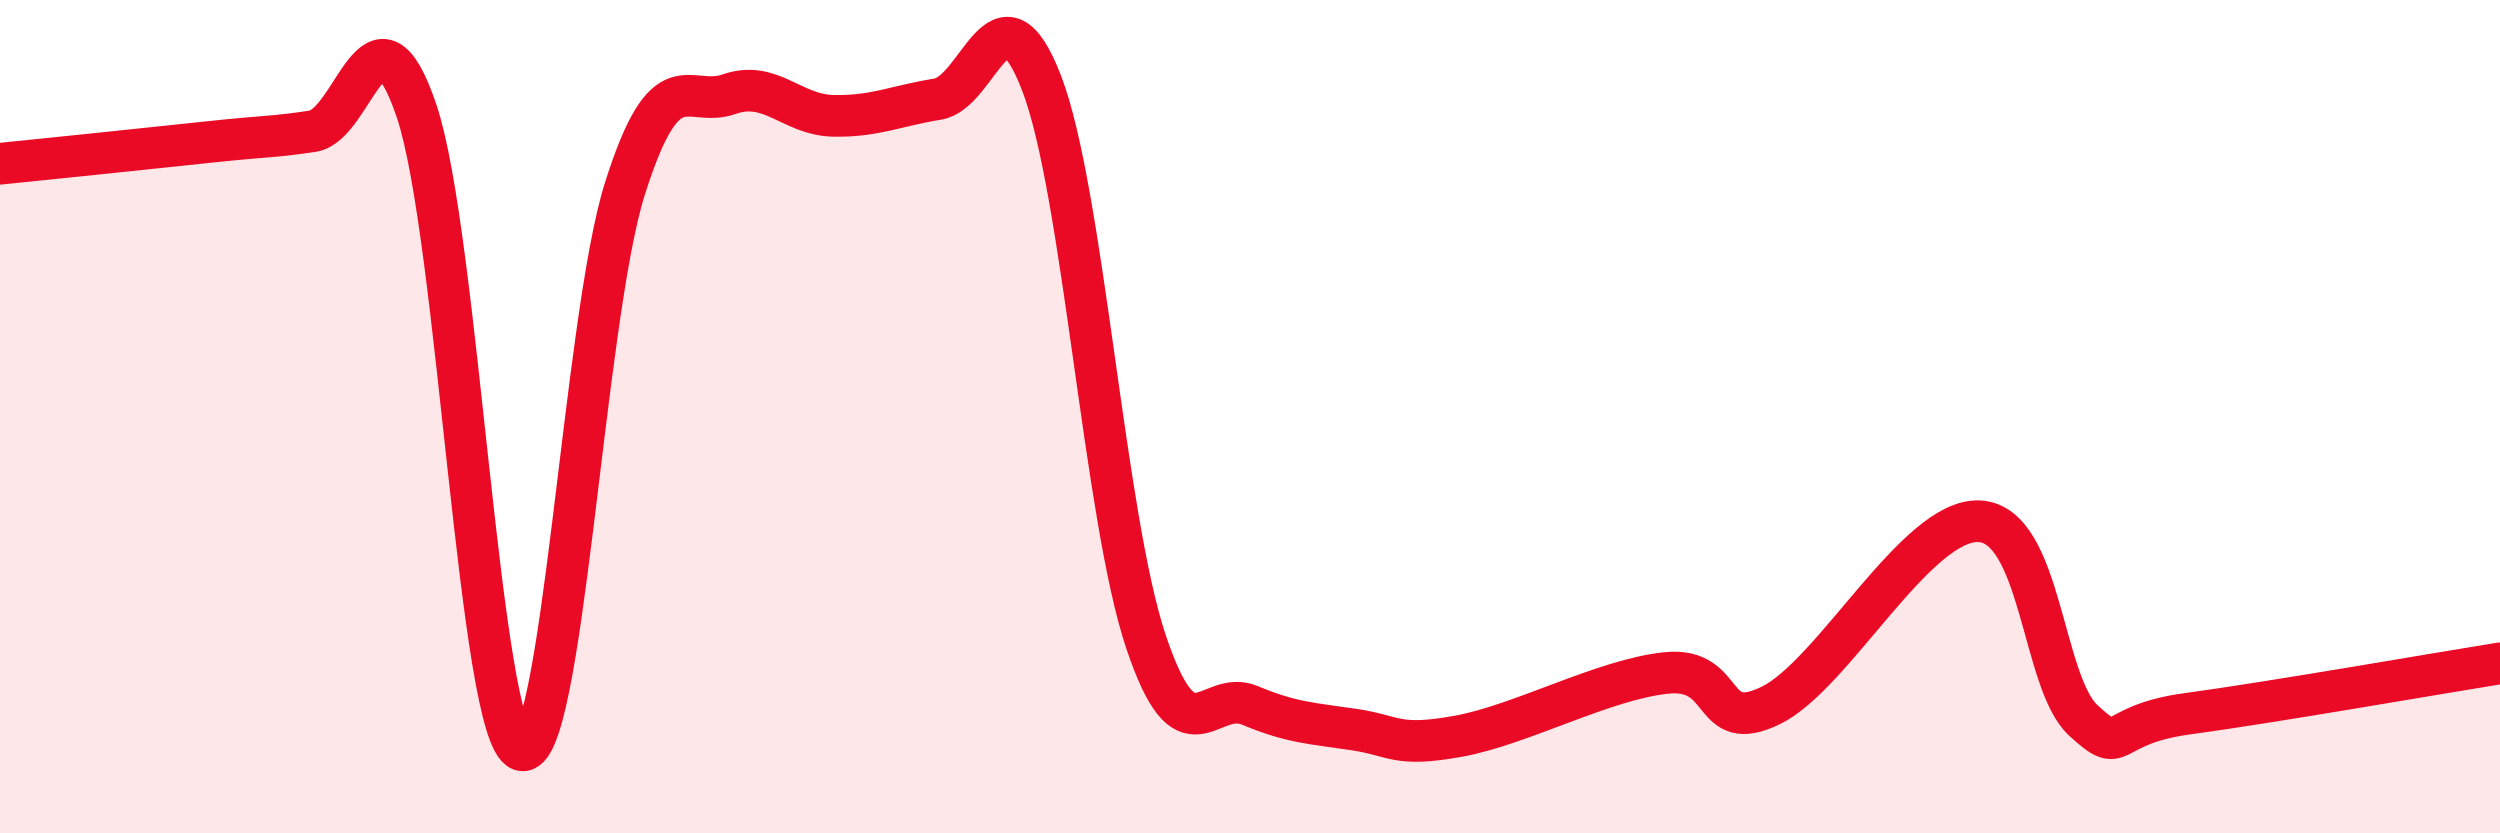
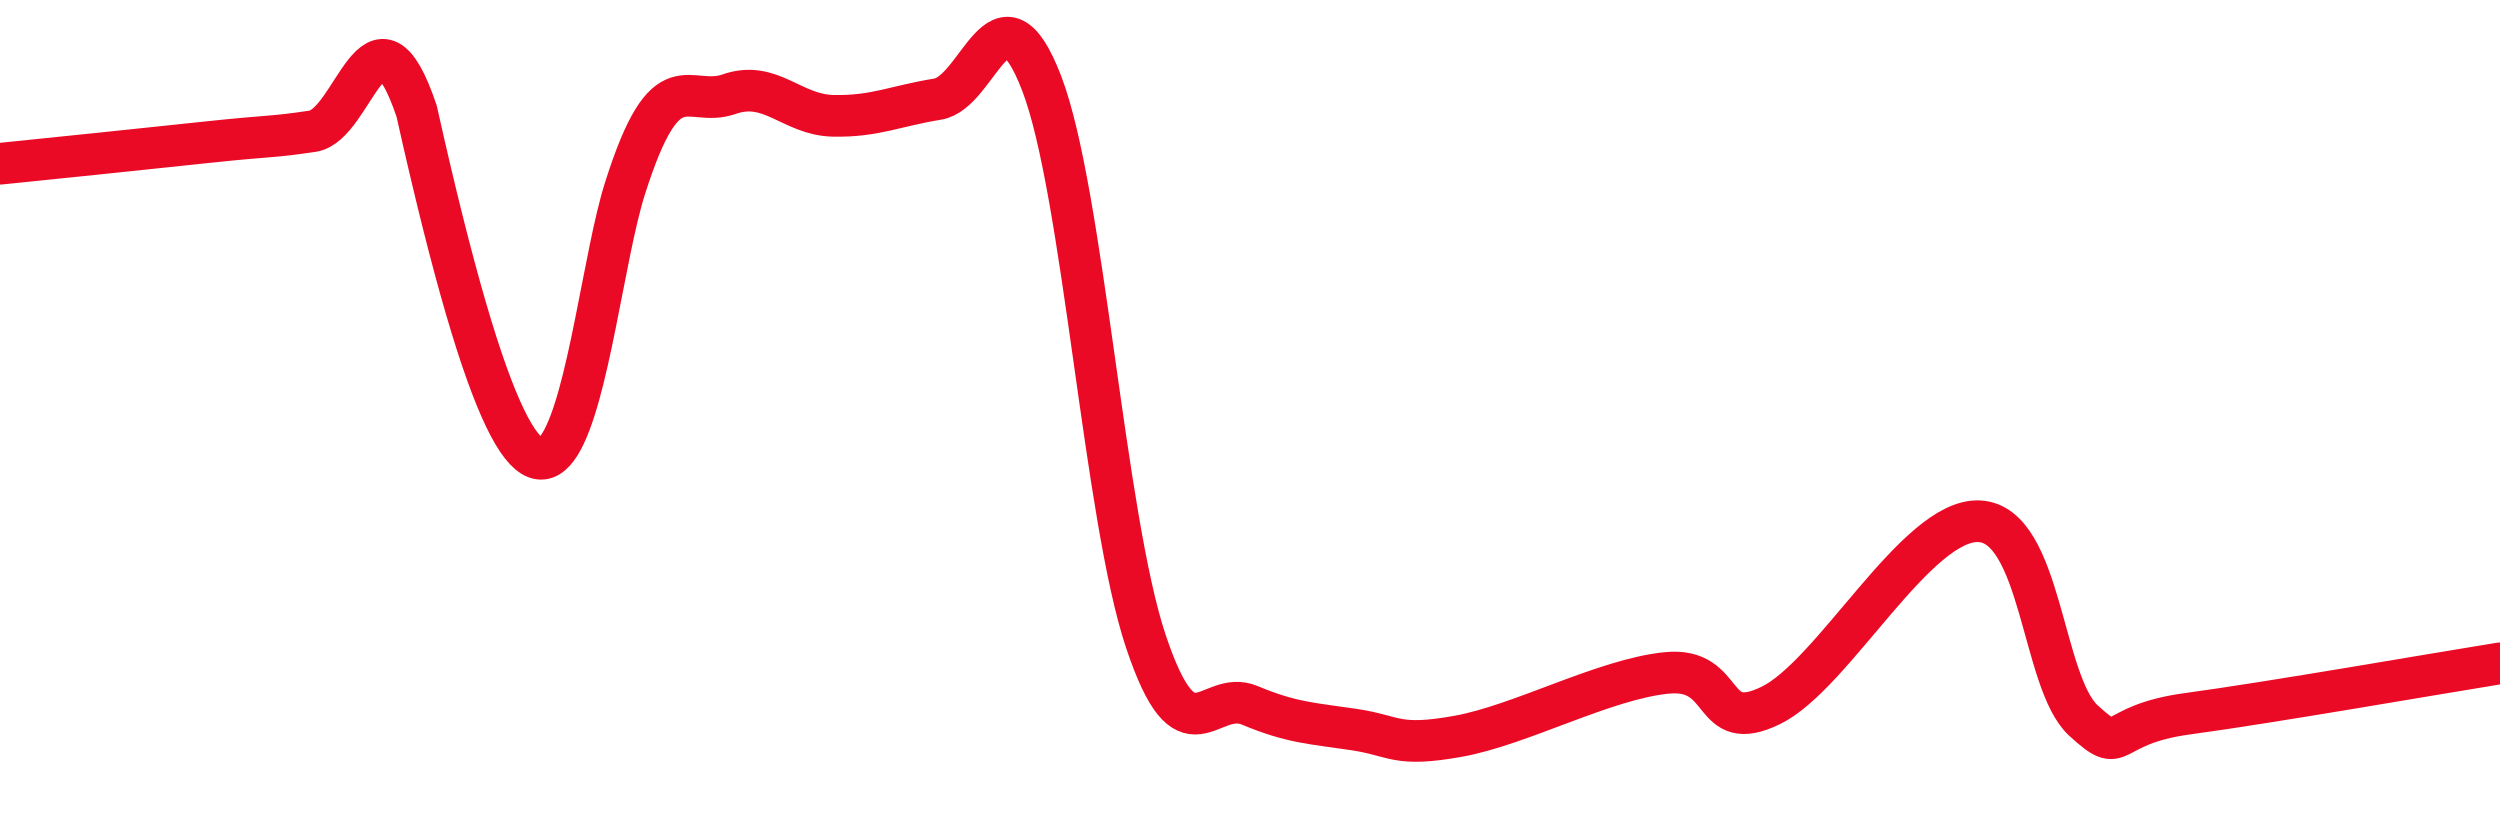
<svg xmlns="http://www.w3.org/2000/svg" width="60" height="20" viewBox="0 0 60 20">
-   <path d="M 0,3.93 C 1,3.83 3.5,3.57 5,3.41 C 6.5,3.25 6.5,3.3 7.5,3.15 C 8.5,3 9,-0.3 10,2.67 C 11,5.64 11.5,17.63 12.5,18 C 13.5,18.37 14,7.67 15,4.52 C 16,1.37 16.5,2.61 17.5,2.26 C 18.5,1.91 19,2.76 20,2.78 C 21,2.8 21.5,2.54 22.5,2.38 C 23.5,2.22 24,-0.6 25,2 C 26,4.6 26.5,12.4 27.5,15.39 C 28.5,18.38 29,16.51 30,16.93 C 31,17.35 31.5,17.36 32.5,17.51 C 33.5,17.66 33.5,17.94 35,17.67 C 36.5,17.4 38.5,16.3 40,16.15 C 41.5,16 41,17.66 42.5,16.93 C 44,16.2 46,12.44 47.5,12.51 C 49,12.58 49,16.37 50,17.29 C 51,18.21 50.5,17.4 52.5,17.13 C 54.5,16.86 58.5,16.16 60,15.92L60 20L0 20Z" fill="#EB0A25" opacity="0.1" stroke-linecap="round" stroke-linejoin="round" />
-   <path d="M 0,3.93 C 1,3.83 3.5,3.57 5,3.41 C 6.5,3.25 6.5,3.3 7.5,3.15 C 8.5,3 9,-0.3 10,2.67 C 11,5.64 11.5,17.63 12.5,18 C 13.5,18.37 14,7.67 15,4.52 C 16,1.37 16.5,2.61 17.5,2.26 C 18.5,1.91 19,2.76 20,2.78 C 21,2.8 21.5,2.54 22.5,2.38 C 23.5,2.22 24,-0.6 25,2 C 26,4.6 26.5,12.4 27.5,15.39 C 28.5,18.38 29,16.51 30,16.93 C 31,17.35 31.5,17.36 32.5,17.51 C 33.5,17.66 33.5,17.94 35,17.67 C 36.5,17.4 38.5,16.3 40,16.15 C 41.5,16 41,17.66 42.5,16.93 C 44,16.2 46,12.44 47.5,12.51 C 49,12.58 49,16.37 50,17.29 C 51,18.21 50.5,17.4 52.5,17.13 C 54.5,16.86 58.5,16.16 60,15.92" stroke="#EB0A25" stroke-width="1" fill="none" stroke-linecap="round" stroke-linejoin="round" />
+   <path d="M 0,3.93 C 1,3.83 3.5,3.57 5,3.41 C 6.5,3.25 6.5,3.3 7.5,3.15 C 8.5,3 9,-0.3 10,2.67 C 13.5,18.37 14,7.67 15,4.52 C 16,1.37 16.5,2.61 17.5,2.26 C 18.5,1.91 19,2.76 20,2.78 C 21,2.8 21.5,2.54 22.5,2.38 C 23.5,2.22 24,-0.6 25,2 C 26,4.6 26.5,12.4 27.5,15.39 C 28.5,18.38 29,16.51 30,16.93 C 31,17.35 31.5,17.36 32.5,17.51 C 33.5,17.66 33.5,17.94 35,17.67 C 36.5,17.4 38.5,16.3 40,16.15 C 41.5,16 41,17.66 42.5,16.93 C 44,16.2 46,12.44 47.5,12.51 C 49,12.58 49,16.37 50,17.29 C 51,18.21 50.5,17.4 52.5,17.13 C 54.5,16.86 58.5,16.16 60,15.92" stroke="#EB0A25" stroke-width="1" fill="none" stroke-linecap="round" stroke-linejoin="round" />
</svg>